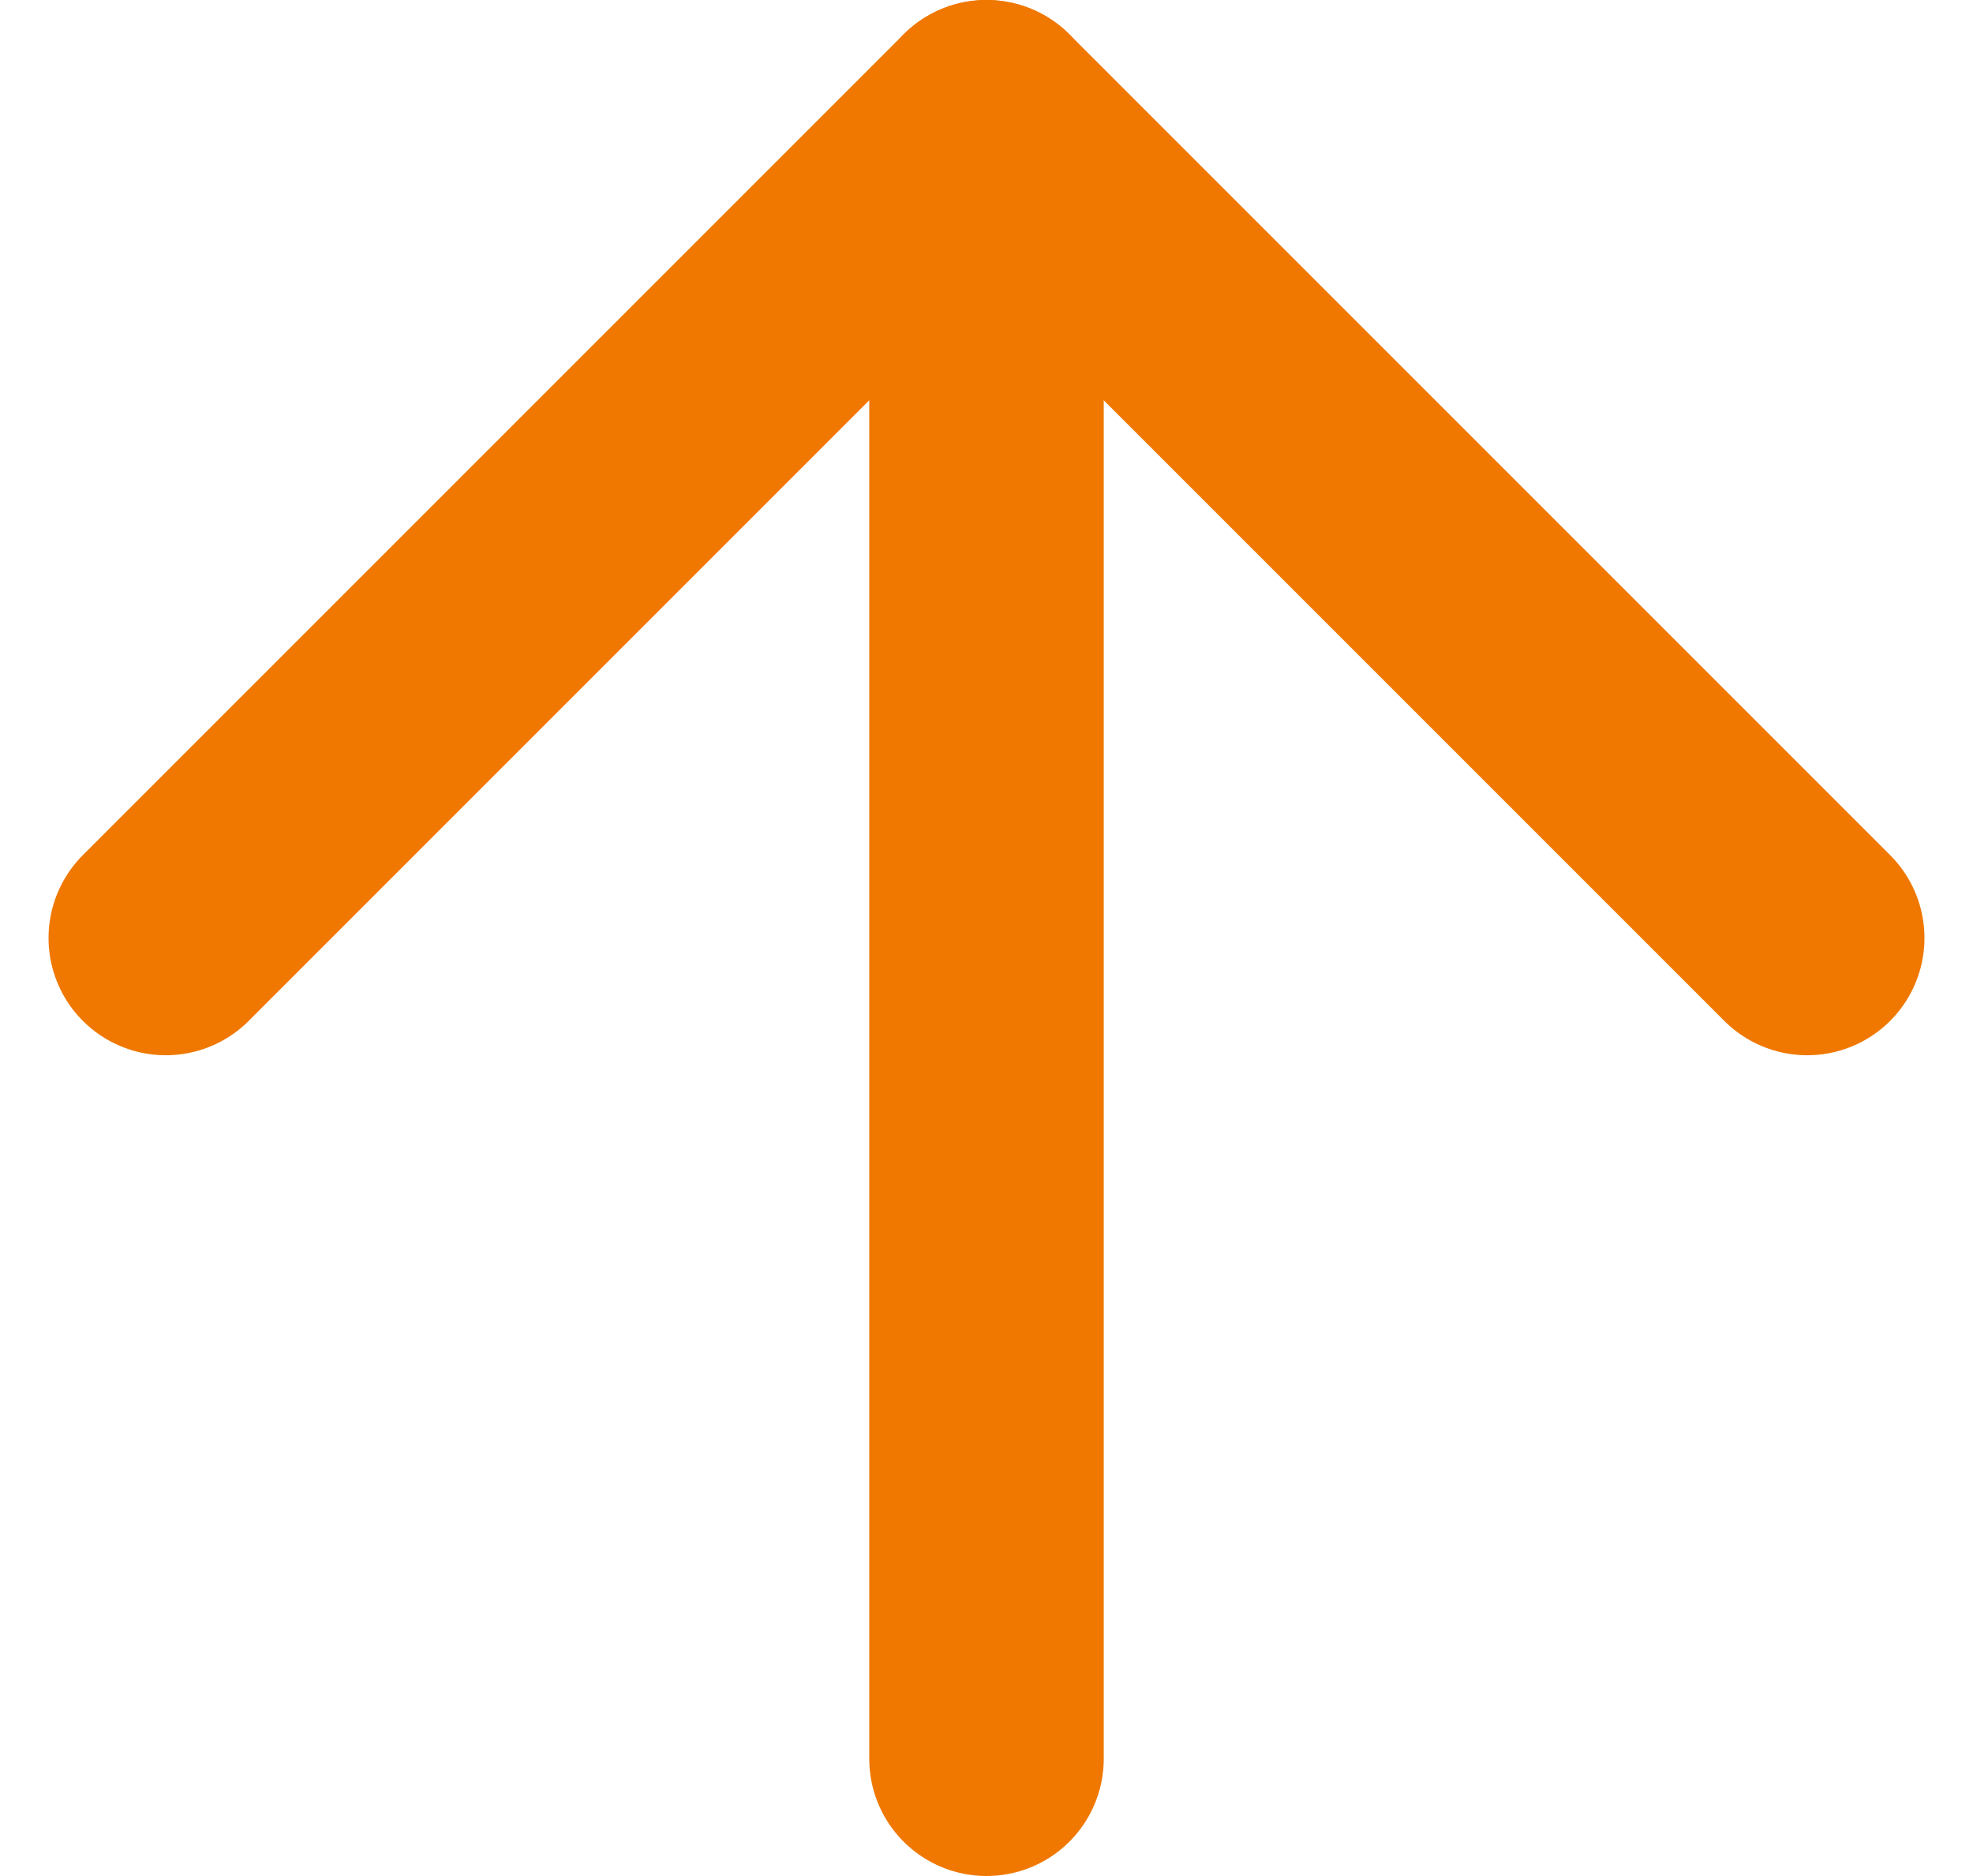
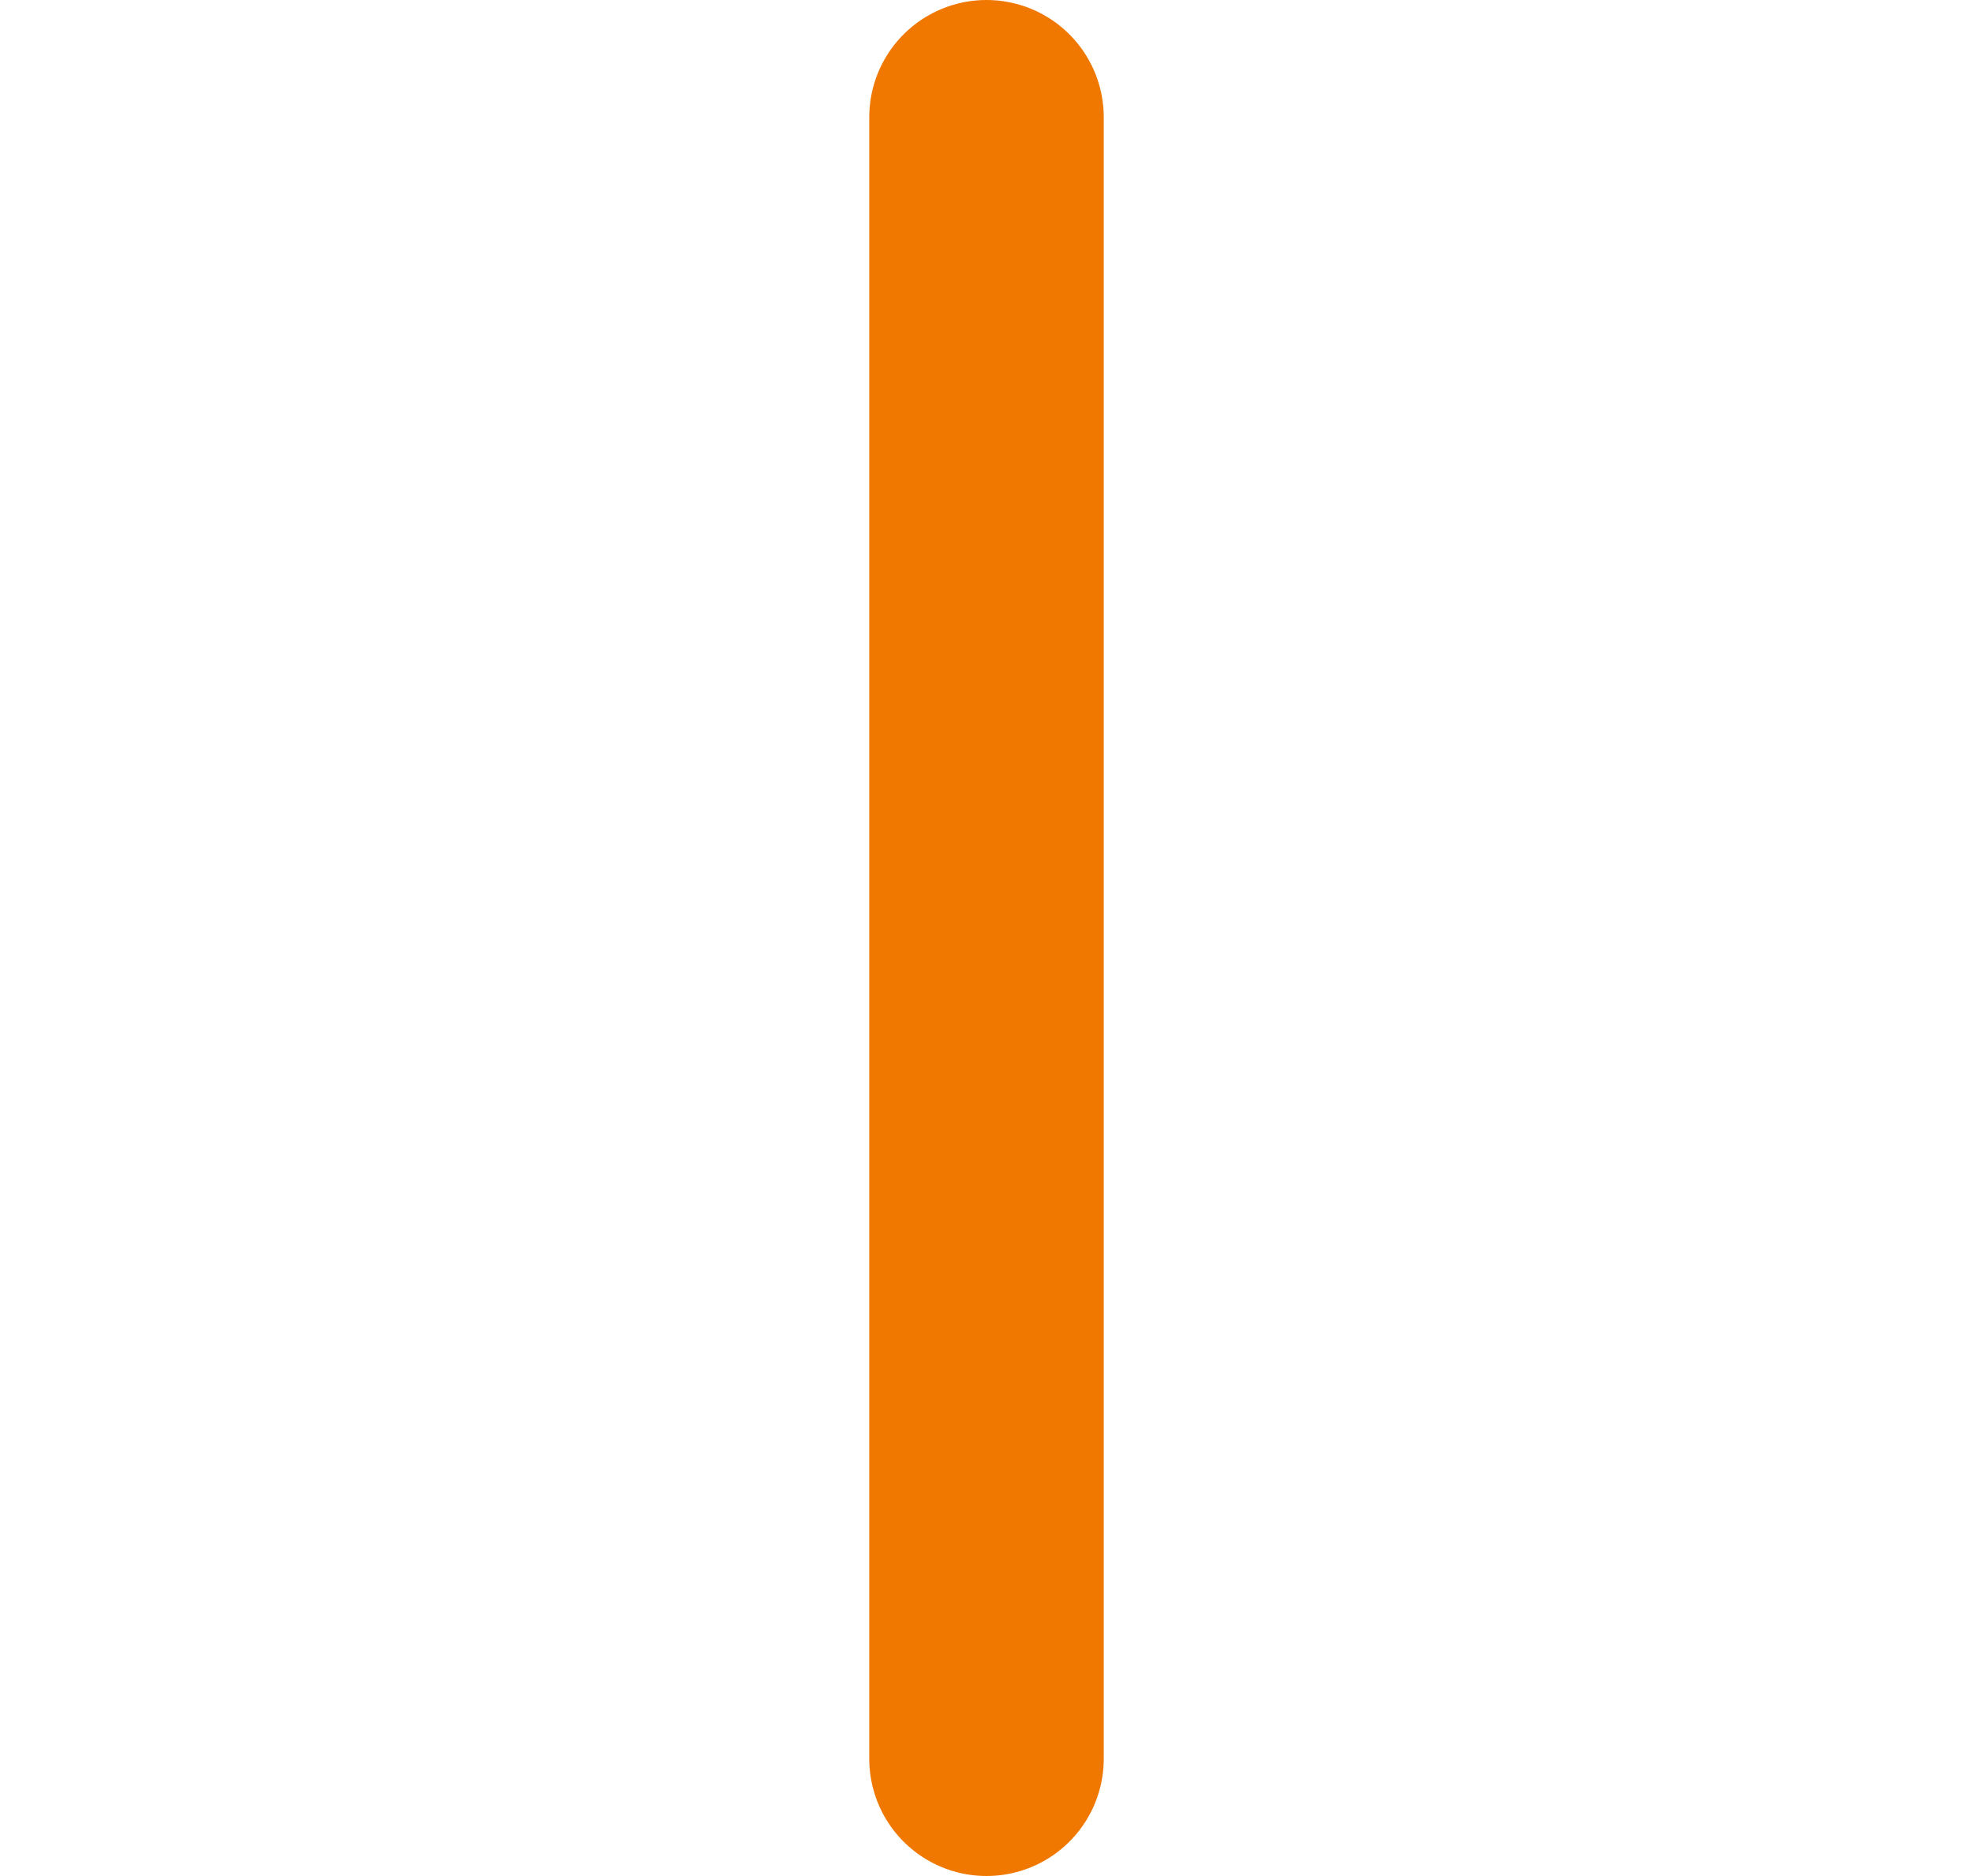
<svg xmlns="http://www.w3.org/2000/svg" width="16.828" height="16" viewBox="0 0 16.828 16">
  <g id="Icon_feather-arrow-up" data-name="Icon feather-arrow-up" transform="translate(-6.086 -6.5)">
    <path id="パス_1504" data-name="パス 1504" d="M18,21.5V7.5" transform="translate(-3.5)" fill="none" stroke="#f07800" stroke-linecap="round" stroke-linejoin="round" stroke-width="2" />
-     <path id="パス_1505" data-name="パス 1505" d="M7.5,14.5l7-7,7,7" fill="none" stroke="#f07800" stroke-linecap="round" stroke-linejoin="round" stroke-width="2" />
  </g>
</svg>